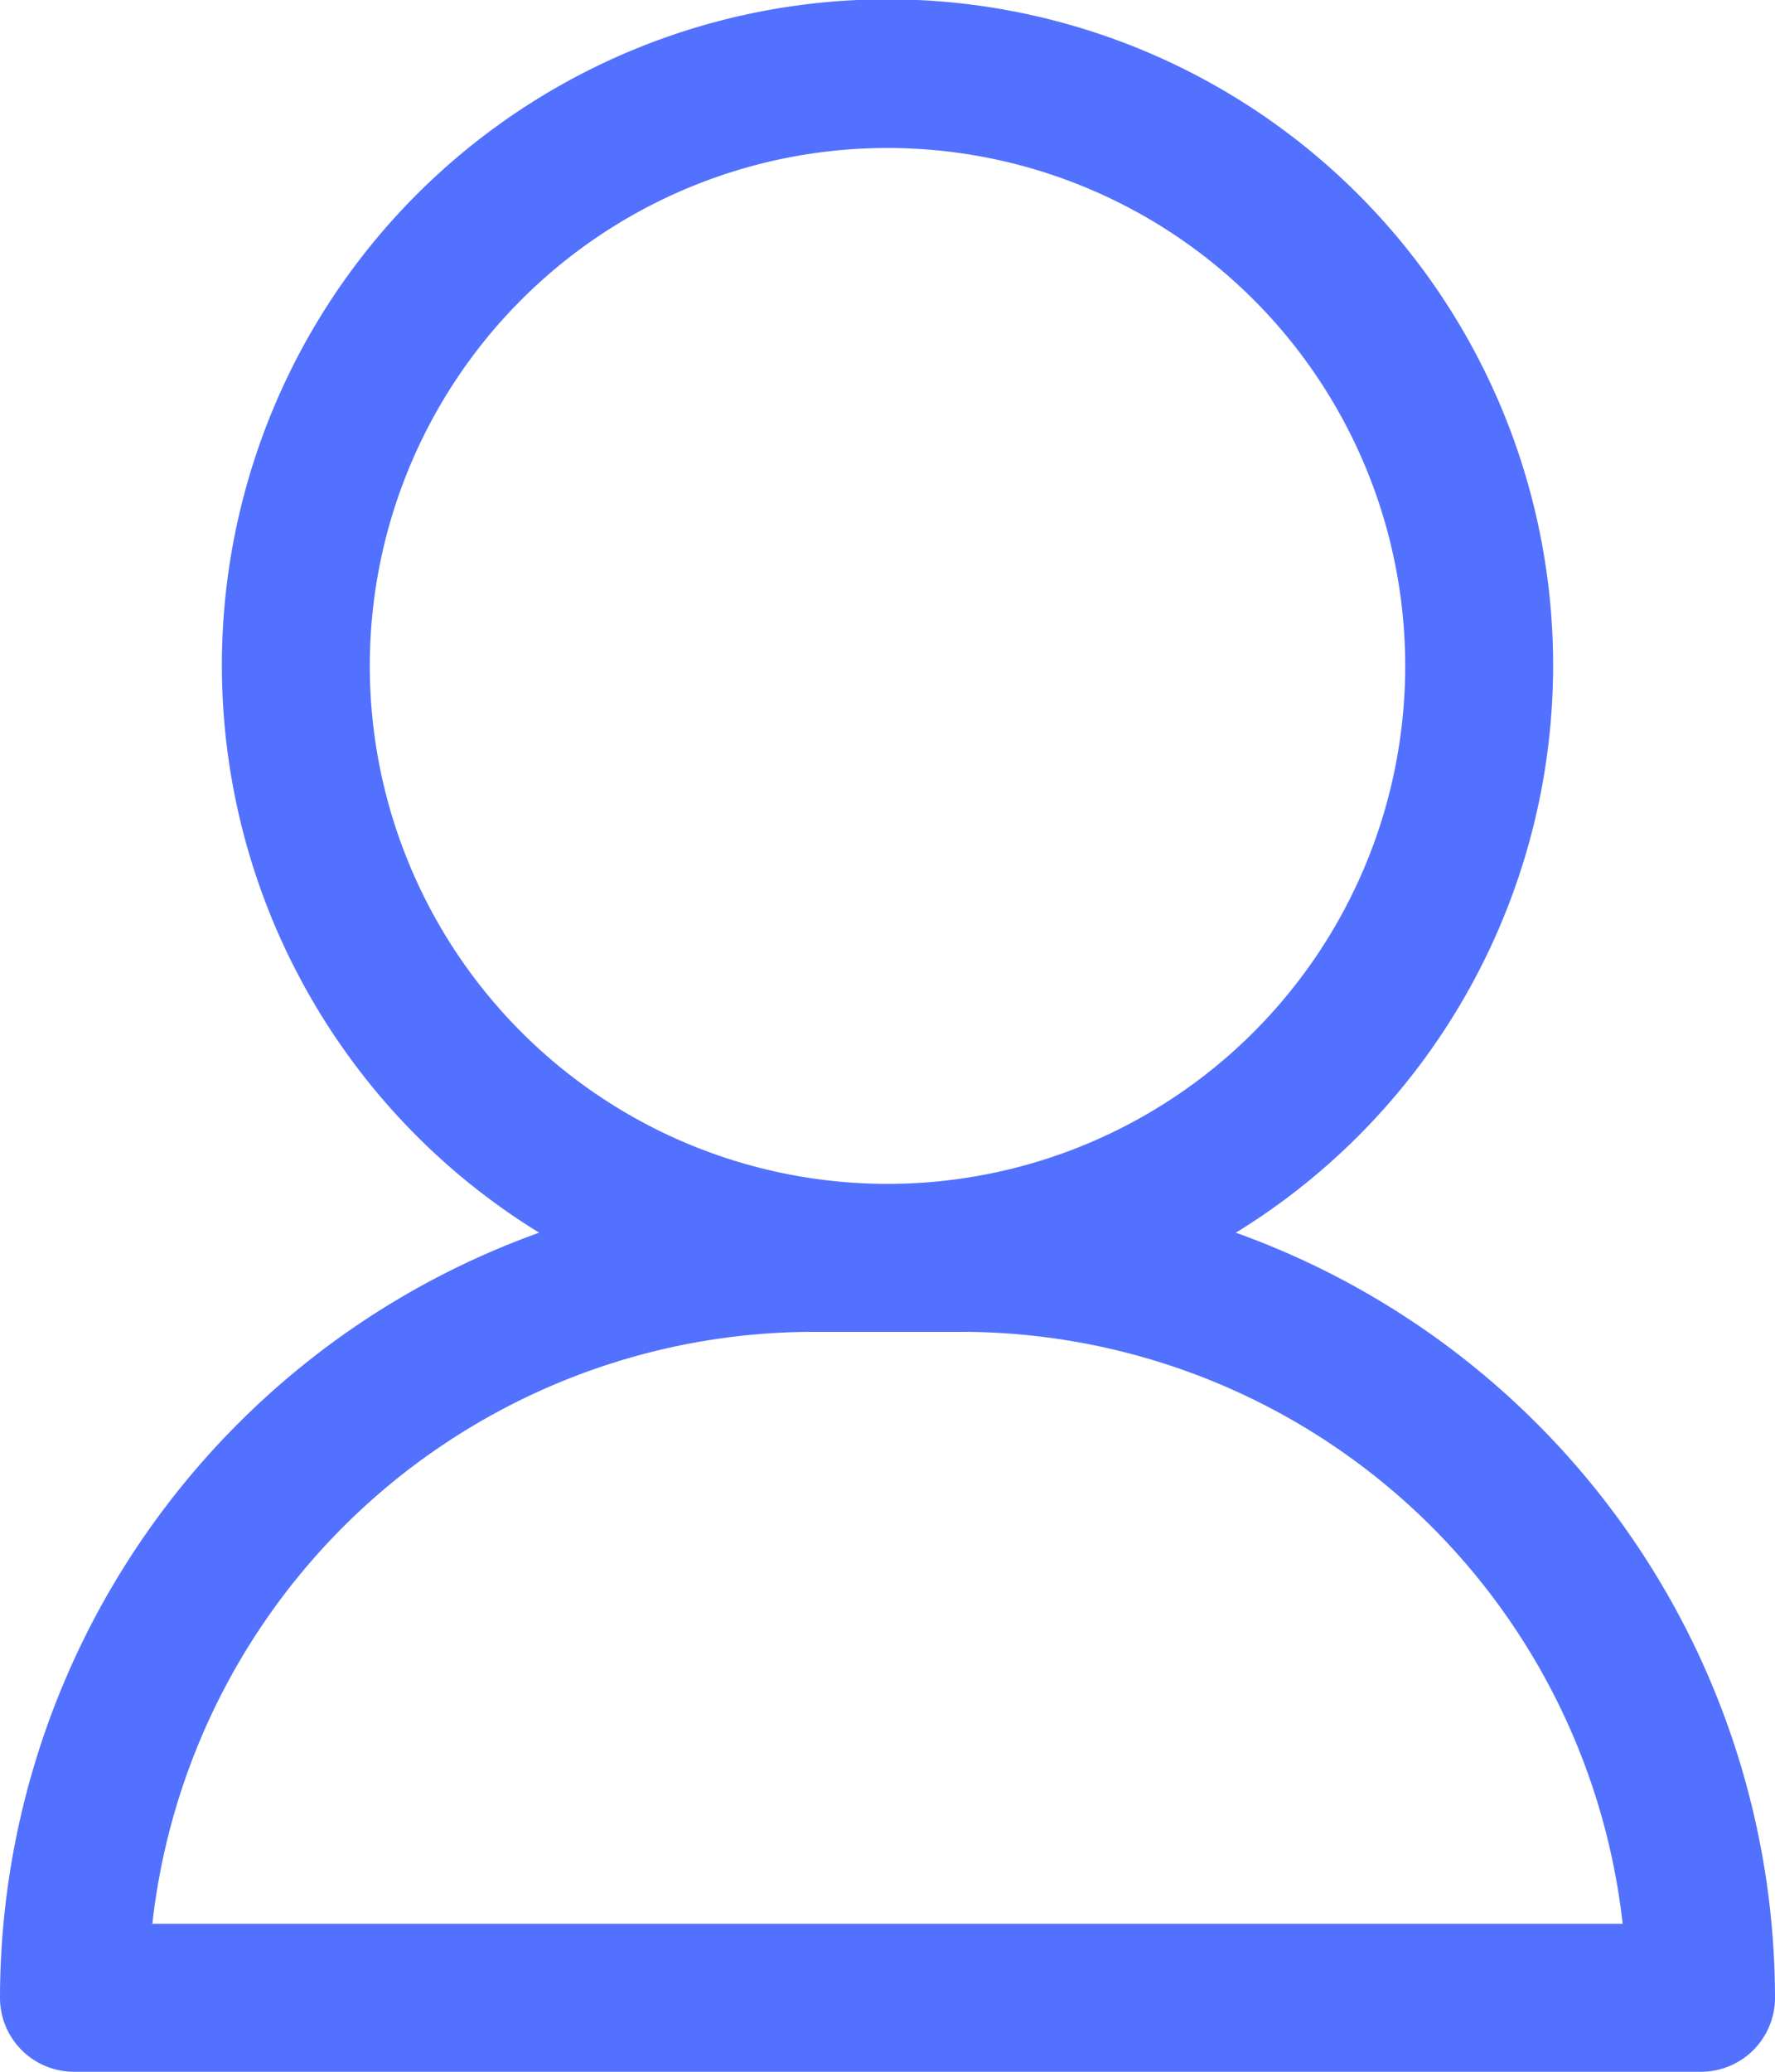
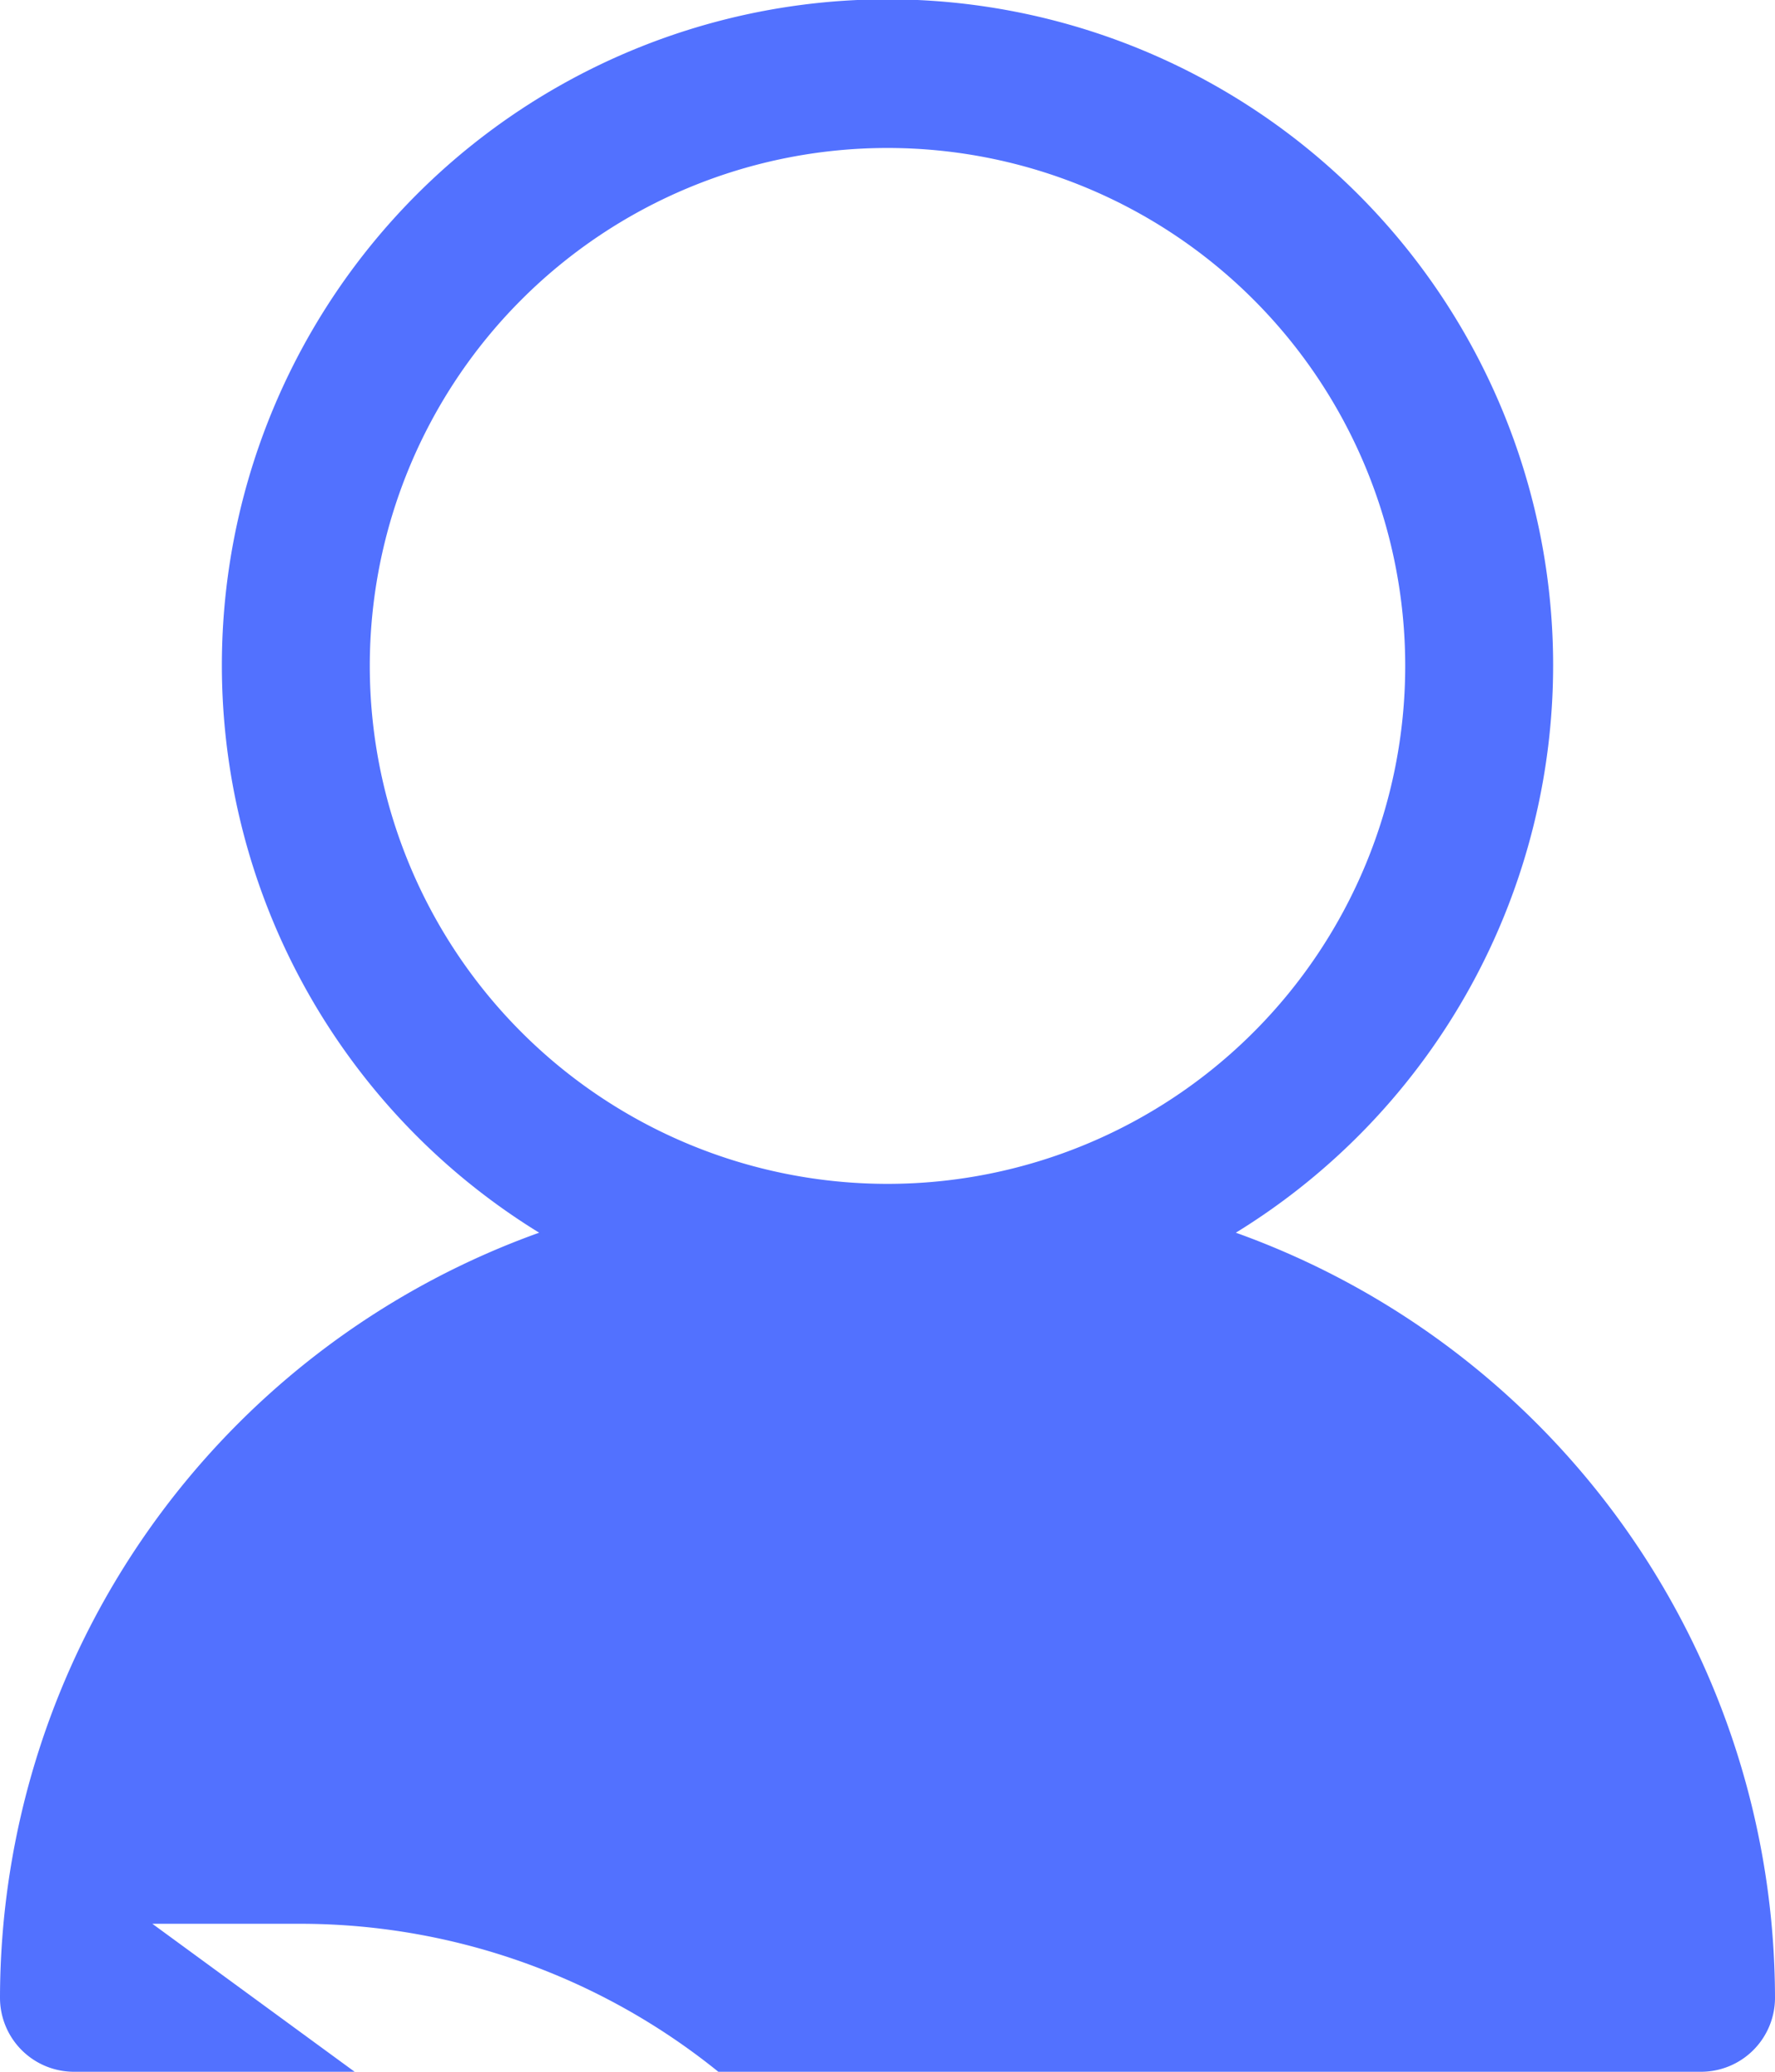
<svg xmlns="http://www.w3.org/2000/svg" fill="#5271ff" height="28" preserveAspectRatio="xMidYMid meet" version="1" viewBox="4.0 2.0 24.0 28.0" width="24" zoomAndPan="magnify">
  <g data-name="folder archive" id="change1_1">
-     <path d="M20.71,18.66a9,9,0,1,0-9.42,0A11,11,0,0,0,4,29a1,1,0,0,0,1,1H27a1,1,0,0,0,1-1A11,11,0,0,0,20.71,18.66ZM9,11a7,7,0,1,1,7,7A7,7,0,0,1,9,11ZM6.06,28A9,9,0,0,1,15,20h2a9,9,0,0,1,8.94,8Z" fill="inherit" />
+     <path d="M20.71,18.66a9,9,0,1,0-9.42,0A11,11,0,0,0,4,29a1,1,0,0,0,1,1H27a1,1,0,0,0,1-1A11,11,0,0,0,20.71,18.66ZM9,11a7,7,0,1,1,7,7A7,7,0,0,1,9,11ZM6.06,28h2a9,9,0,0,1,8.94,8Z" fill="inherit" />
  </g>
</svg>